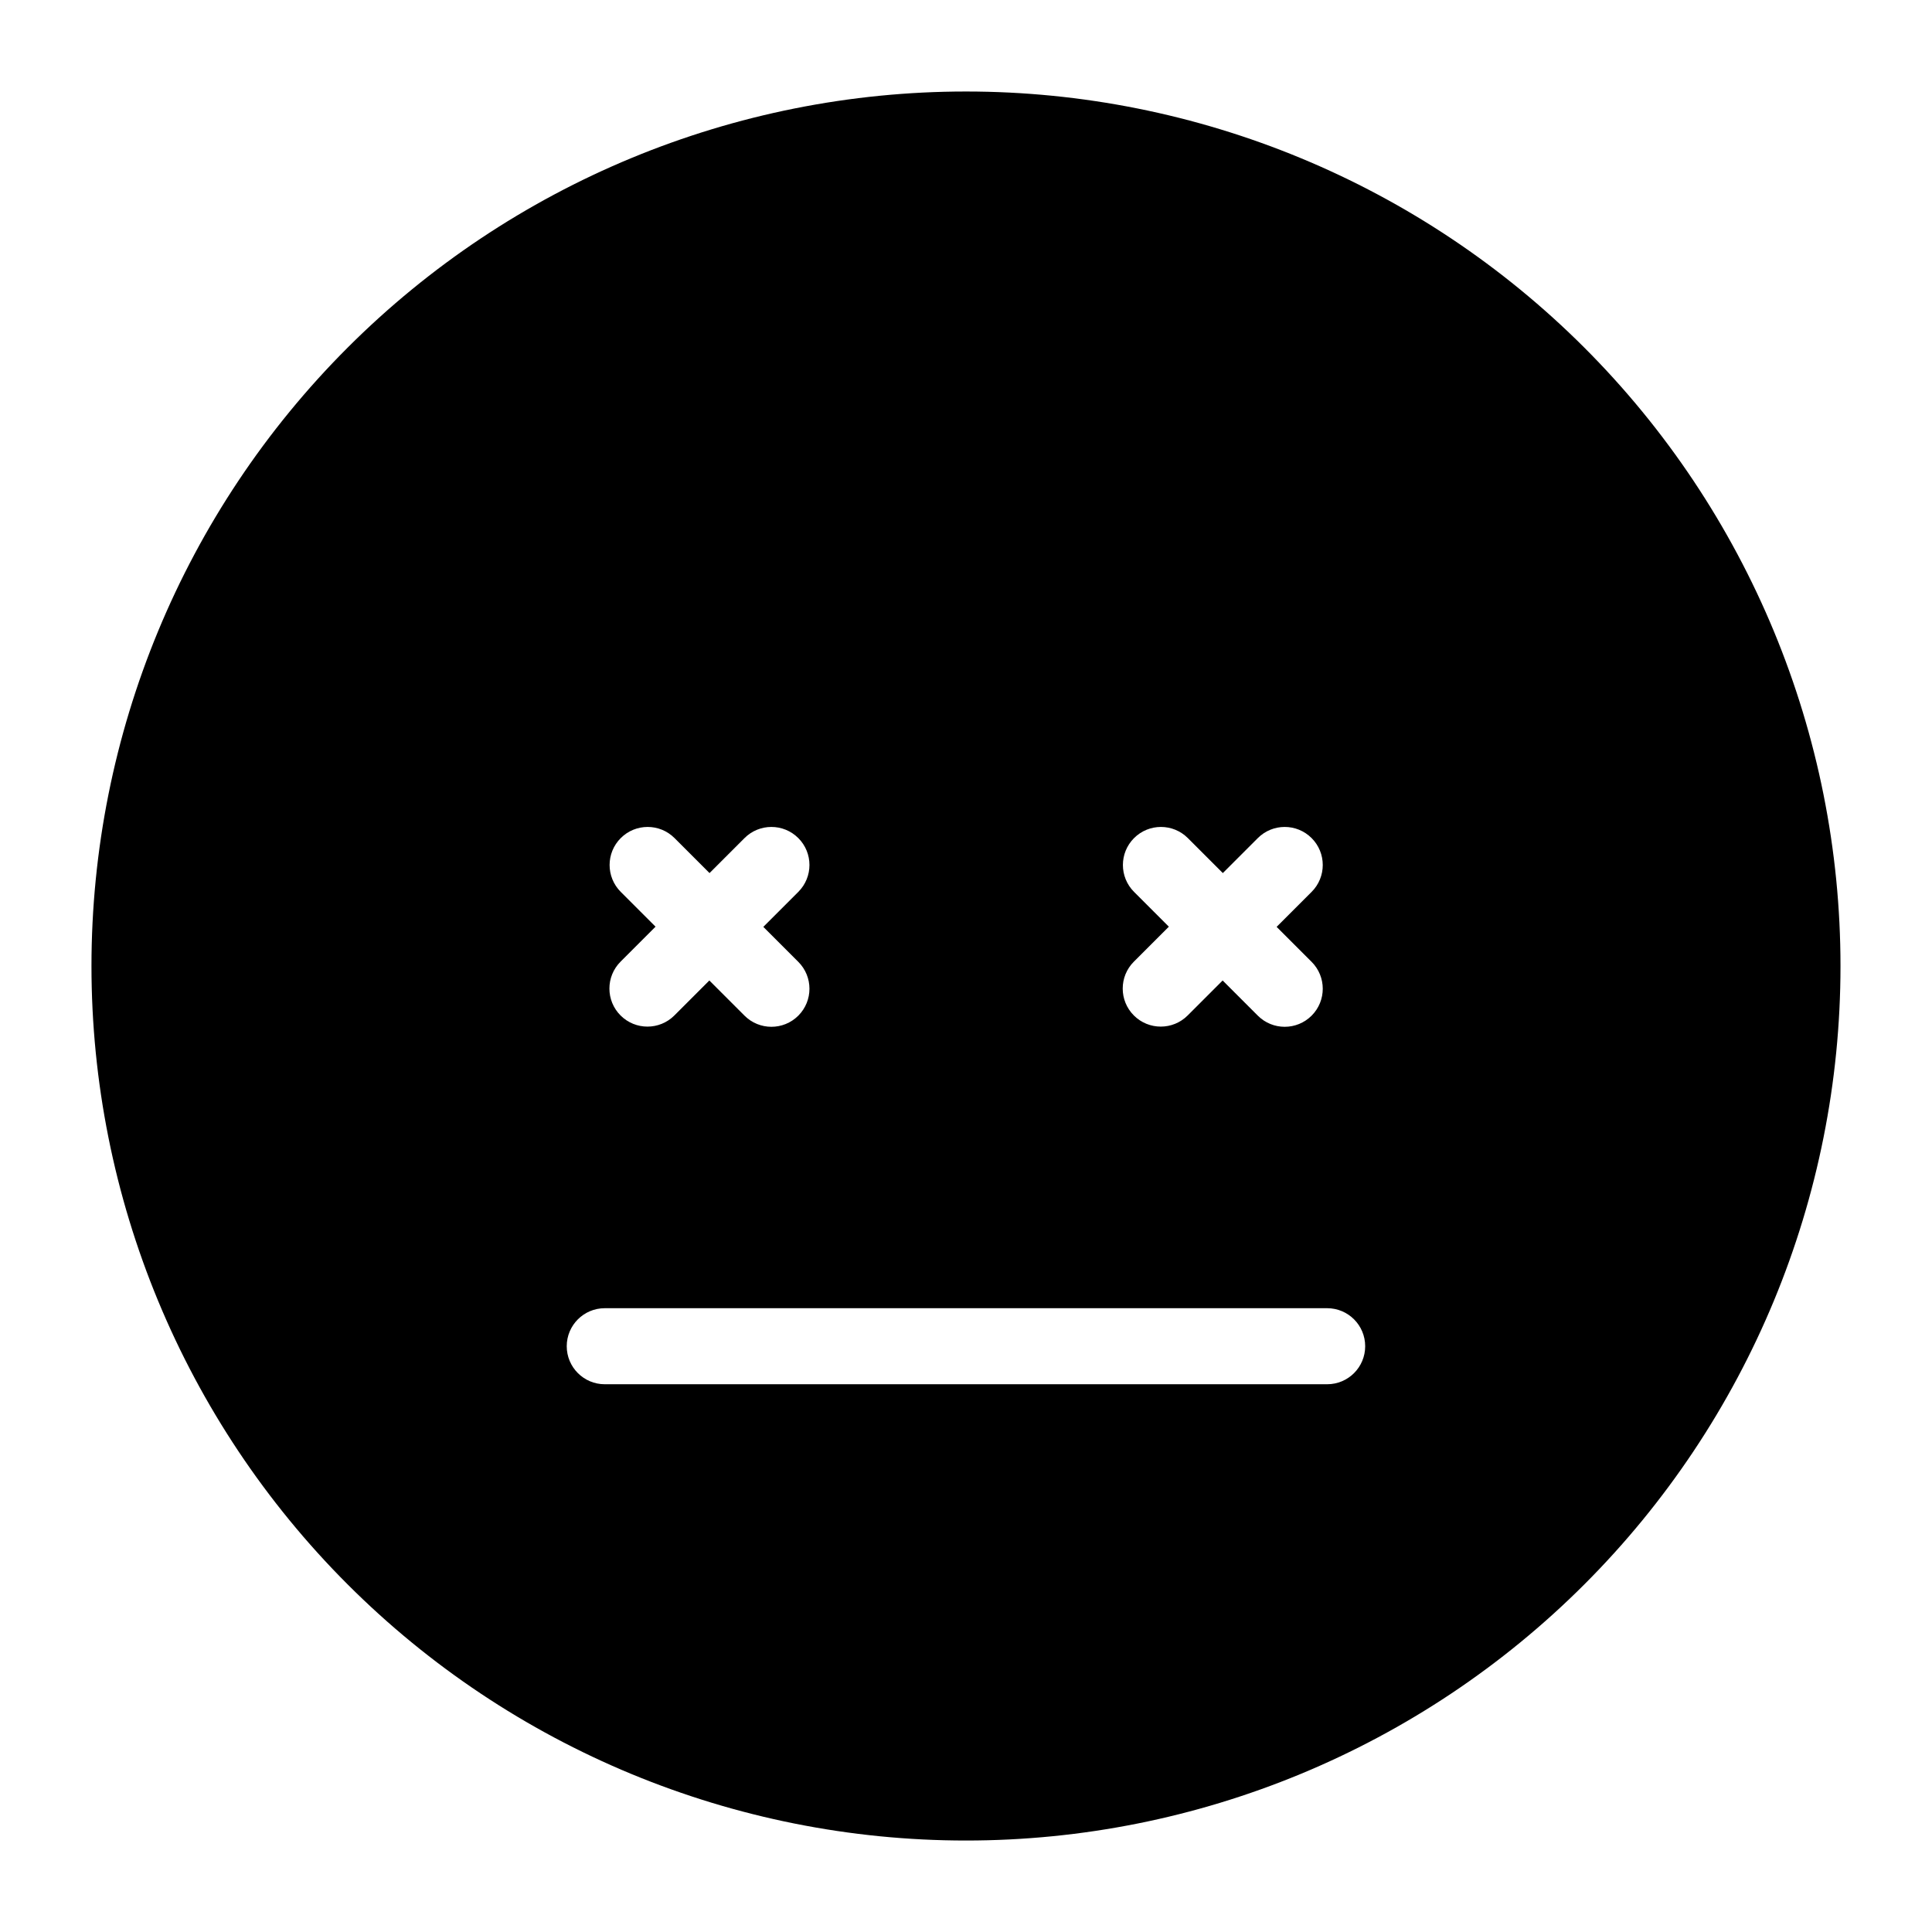
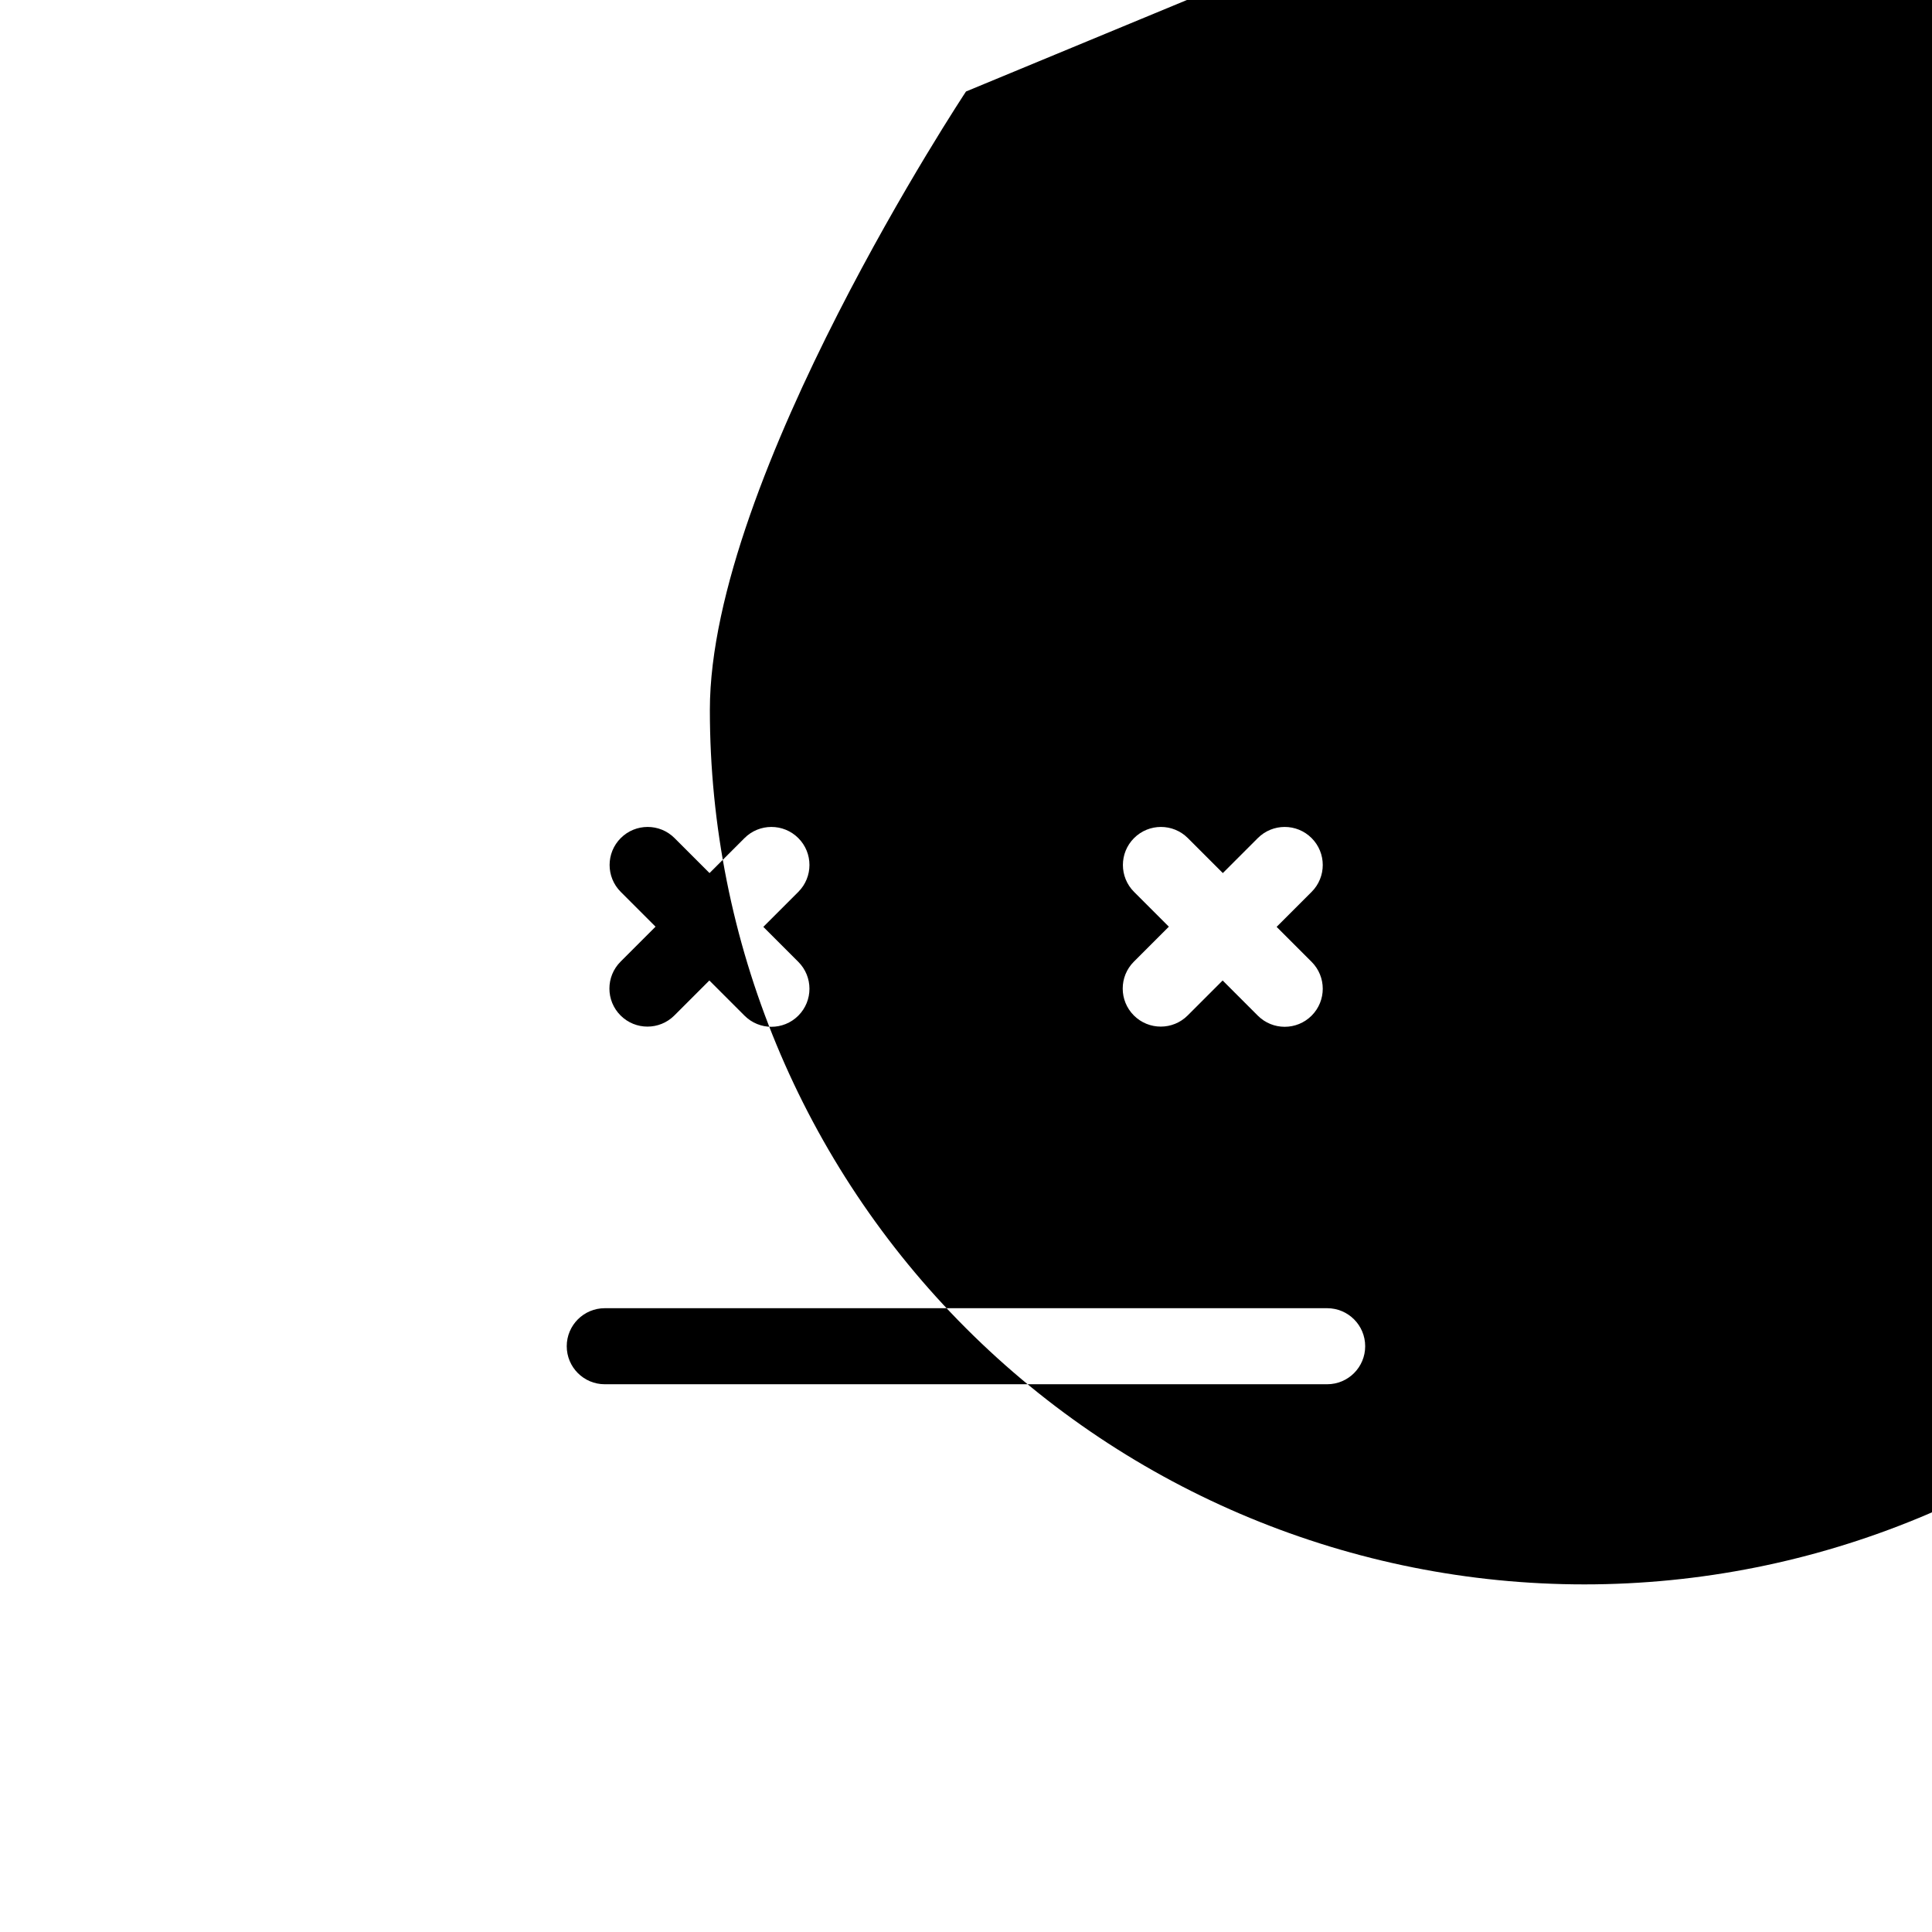
<svg xmlns="http://www.w3.org/2000/svg" fill="#000000" width="800px" height="800px" version="1.1" viewBox="144 144 512 512">
-   <path d="m400 168.25c-61.465 0-120.41 24.418-163.88 67.879s-67.879 102.41-67.879 163.88 24.418 120.41 67.879 163.87c43.461 43.465 102.41 67.879 163.88 67.879s120.41-24.414 163.87-67.879c43.465-43.461 67.879-102.41 67.879-163.87s-24.414-120.41-67.879-163.88c-43.461-43.461-102.41-67.879-163.87-67.879zm44.535 212.11c-3.938-3.938-3.938-10.32 0-14.258s10.32-3.938 14.258 0l9.27 9.27 9.27-9.27c3.938-3.938 10.32-3.938 14.258 0s3.938 10.32 0 14.258l-9.27 9.27 9.27 9.27c3.938 3.938 3.938 10.32 0 14.258s-10.32 3.938-14.258 0l-9.32-9.32-9.27 9.27c-3.938 3.938-10.32 3.938-14.258 0s-3.938-10.32 0-14.258l9.27-9.27zm-136.03 0c-3.938-3.938-3.938-10.32 0-14.258s10.32-3.938 14.258 0l9.27 9.27 9.27-9.27c3.938-3.938 10.32-3.938 14.258 0s3.938 10.32 0 14.258l-9.27 9.27 9.27 9.27c3.938 3.938 3.938 10.32 0 14.258s-10.32 3.938-14.258 0l-9.32-9.32-9.27 9.27c-3.938 3.938-10.32 3.938-14.258 0s-3.938-10.32 0-14.258l9.27-9.27zm187.21 130.48h-191.45c-5.562 0-10.074-4.512-10.074-10.074 0-5.566 4.512-10.078 10.074-10.078h191.45c5.566 0 10.074 4.512 10.074 10.078 0 5.562-4.508 10.074-10.074 10.074z" />
+   <path d="m400 168.25s-67.879 102.41-67.879 163.88 24.418 120.41 67.879 163.87c43.461 43.465 102.41 67.879 163.88 67.879s120.41-24.414 163.87-67.879c43.465-43.461 67.879-102.41 67.879-163.87s-24.414-120.41-67.879-163.88c-43.461-43.461-102.41-67.879-163.87-67.879zm44.535 212.11c-3.938-3.938-3.938-10.32 0-14.258s10.32-3.938 14.258 0l9.27 9.27 9.27-9.27c3.938-3.938 10.32-3.938 14.258 0s3.938 10.32 0 14.258l-9.27 9.27 9.27 9.27c3.938 3.938 3.938 10.32 0 14.258s-10.32 3.938-14.258 0l-9.32-9.32-9.27 9.27c-3.938 3.938-10.32 3.938-14.258 0s-3.938-10.32 0-14.258l9.27-9.27zm-136.03 0c-3.938-3.938-3.938-10.32 0-14.258s10.32-3.938 14.258 0l9.27 9.27 9.27-9.27c3.938-3.938 10.32-3.938 14.258 0s3.938 10.32 0 14.258l-9.27 9.27 9.27 9.27c3.938 3.938 3.938 10.32 0 14.258s-10.32 3.938-14.258 0l-9.32-9.32-9.27 9.27c-3.938 3.938-10.32 3.938-14.258 0s-3.938-10.32 0-14.258l9.27-9.27zm187.21 130.48h-191.45c-5.562 0-10.074-4.512-10.074-10.074 0-5.566 4.512-10.078 10.074-10.078h191.45c5.566 0 10.074 4.512 10.074 10.078 0 5.562-4.508 10.074-10.074 10.074z" />
</svg>